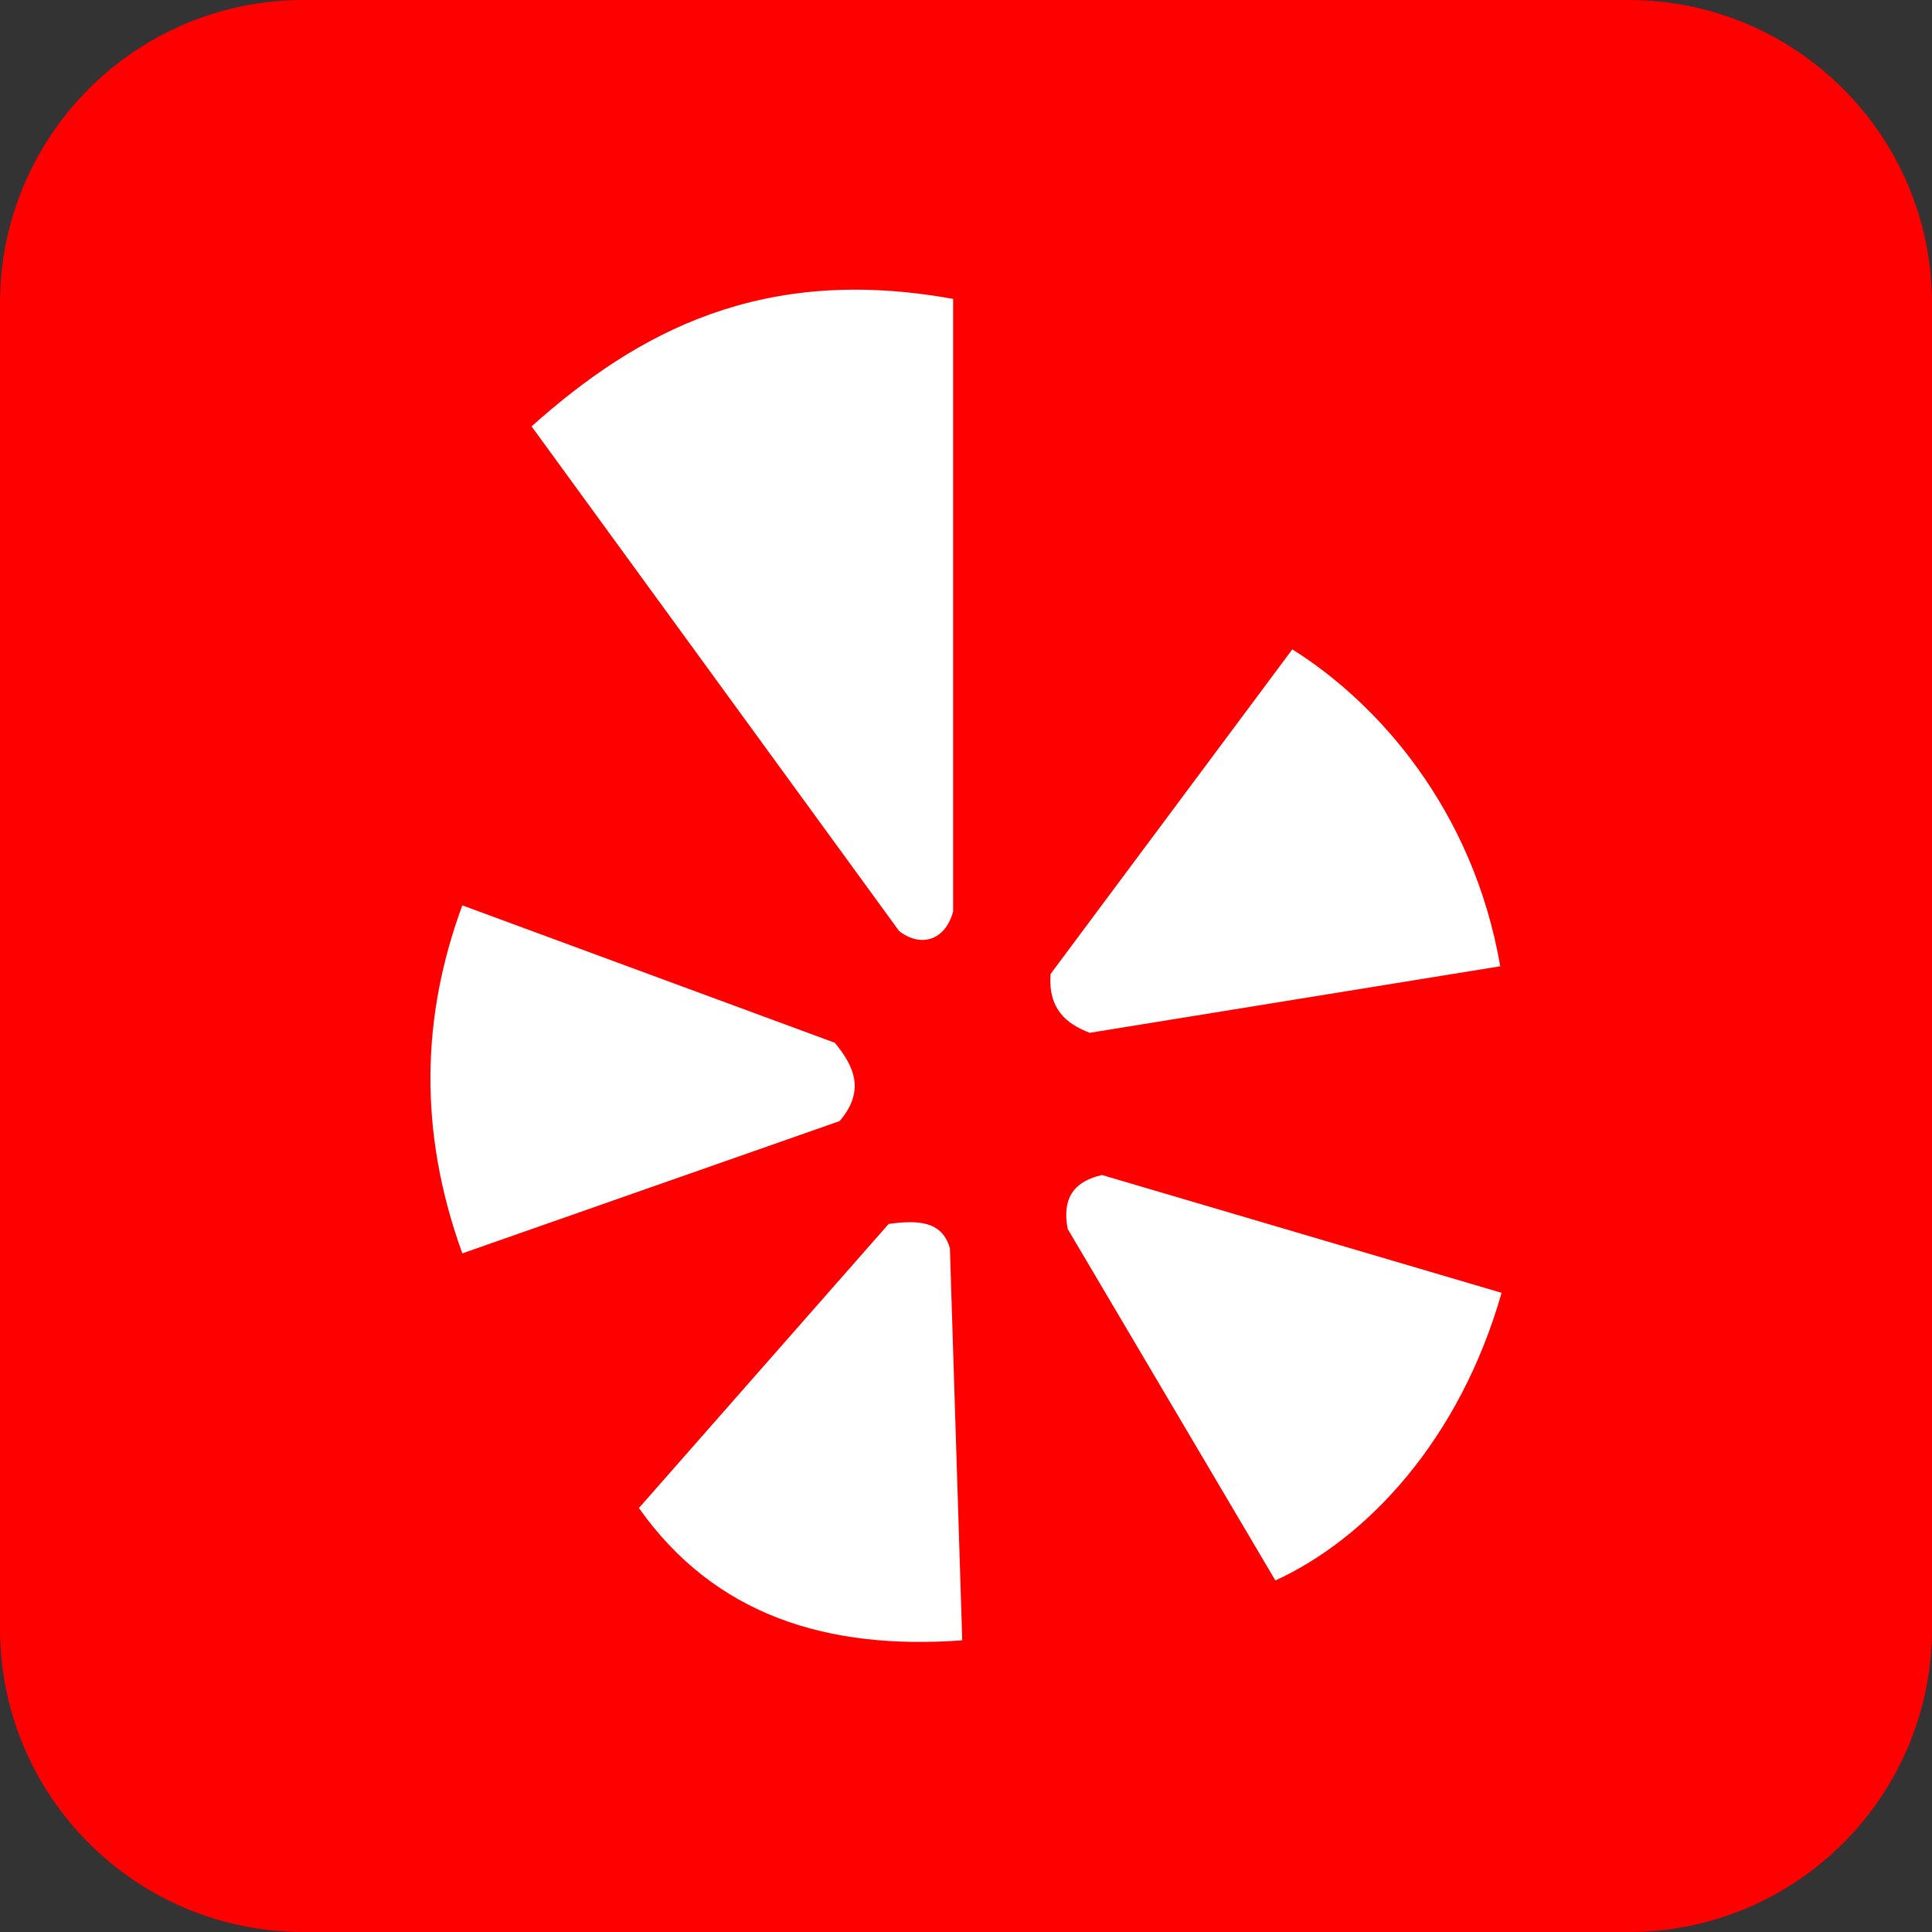
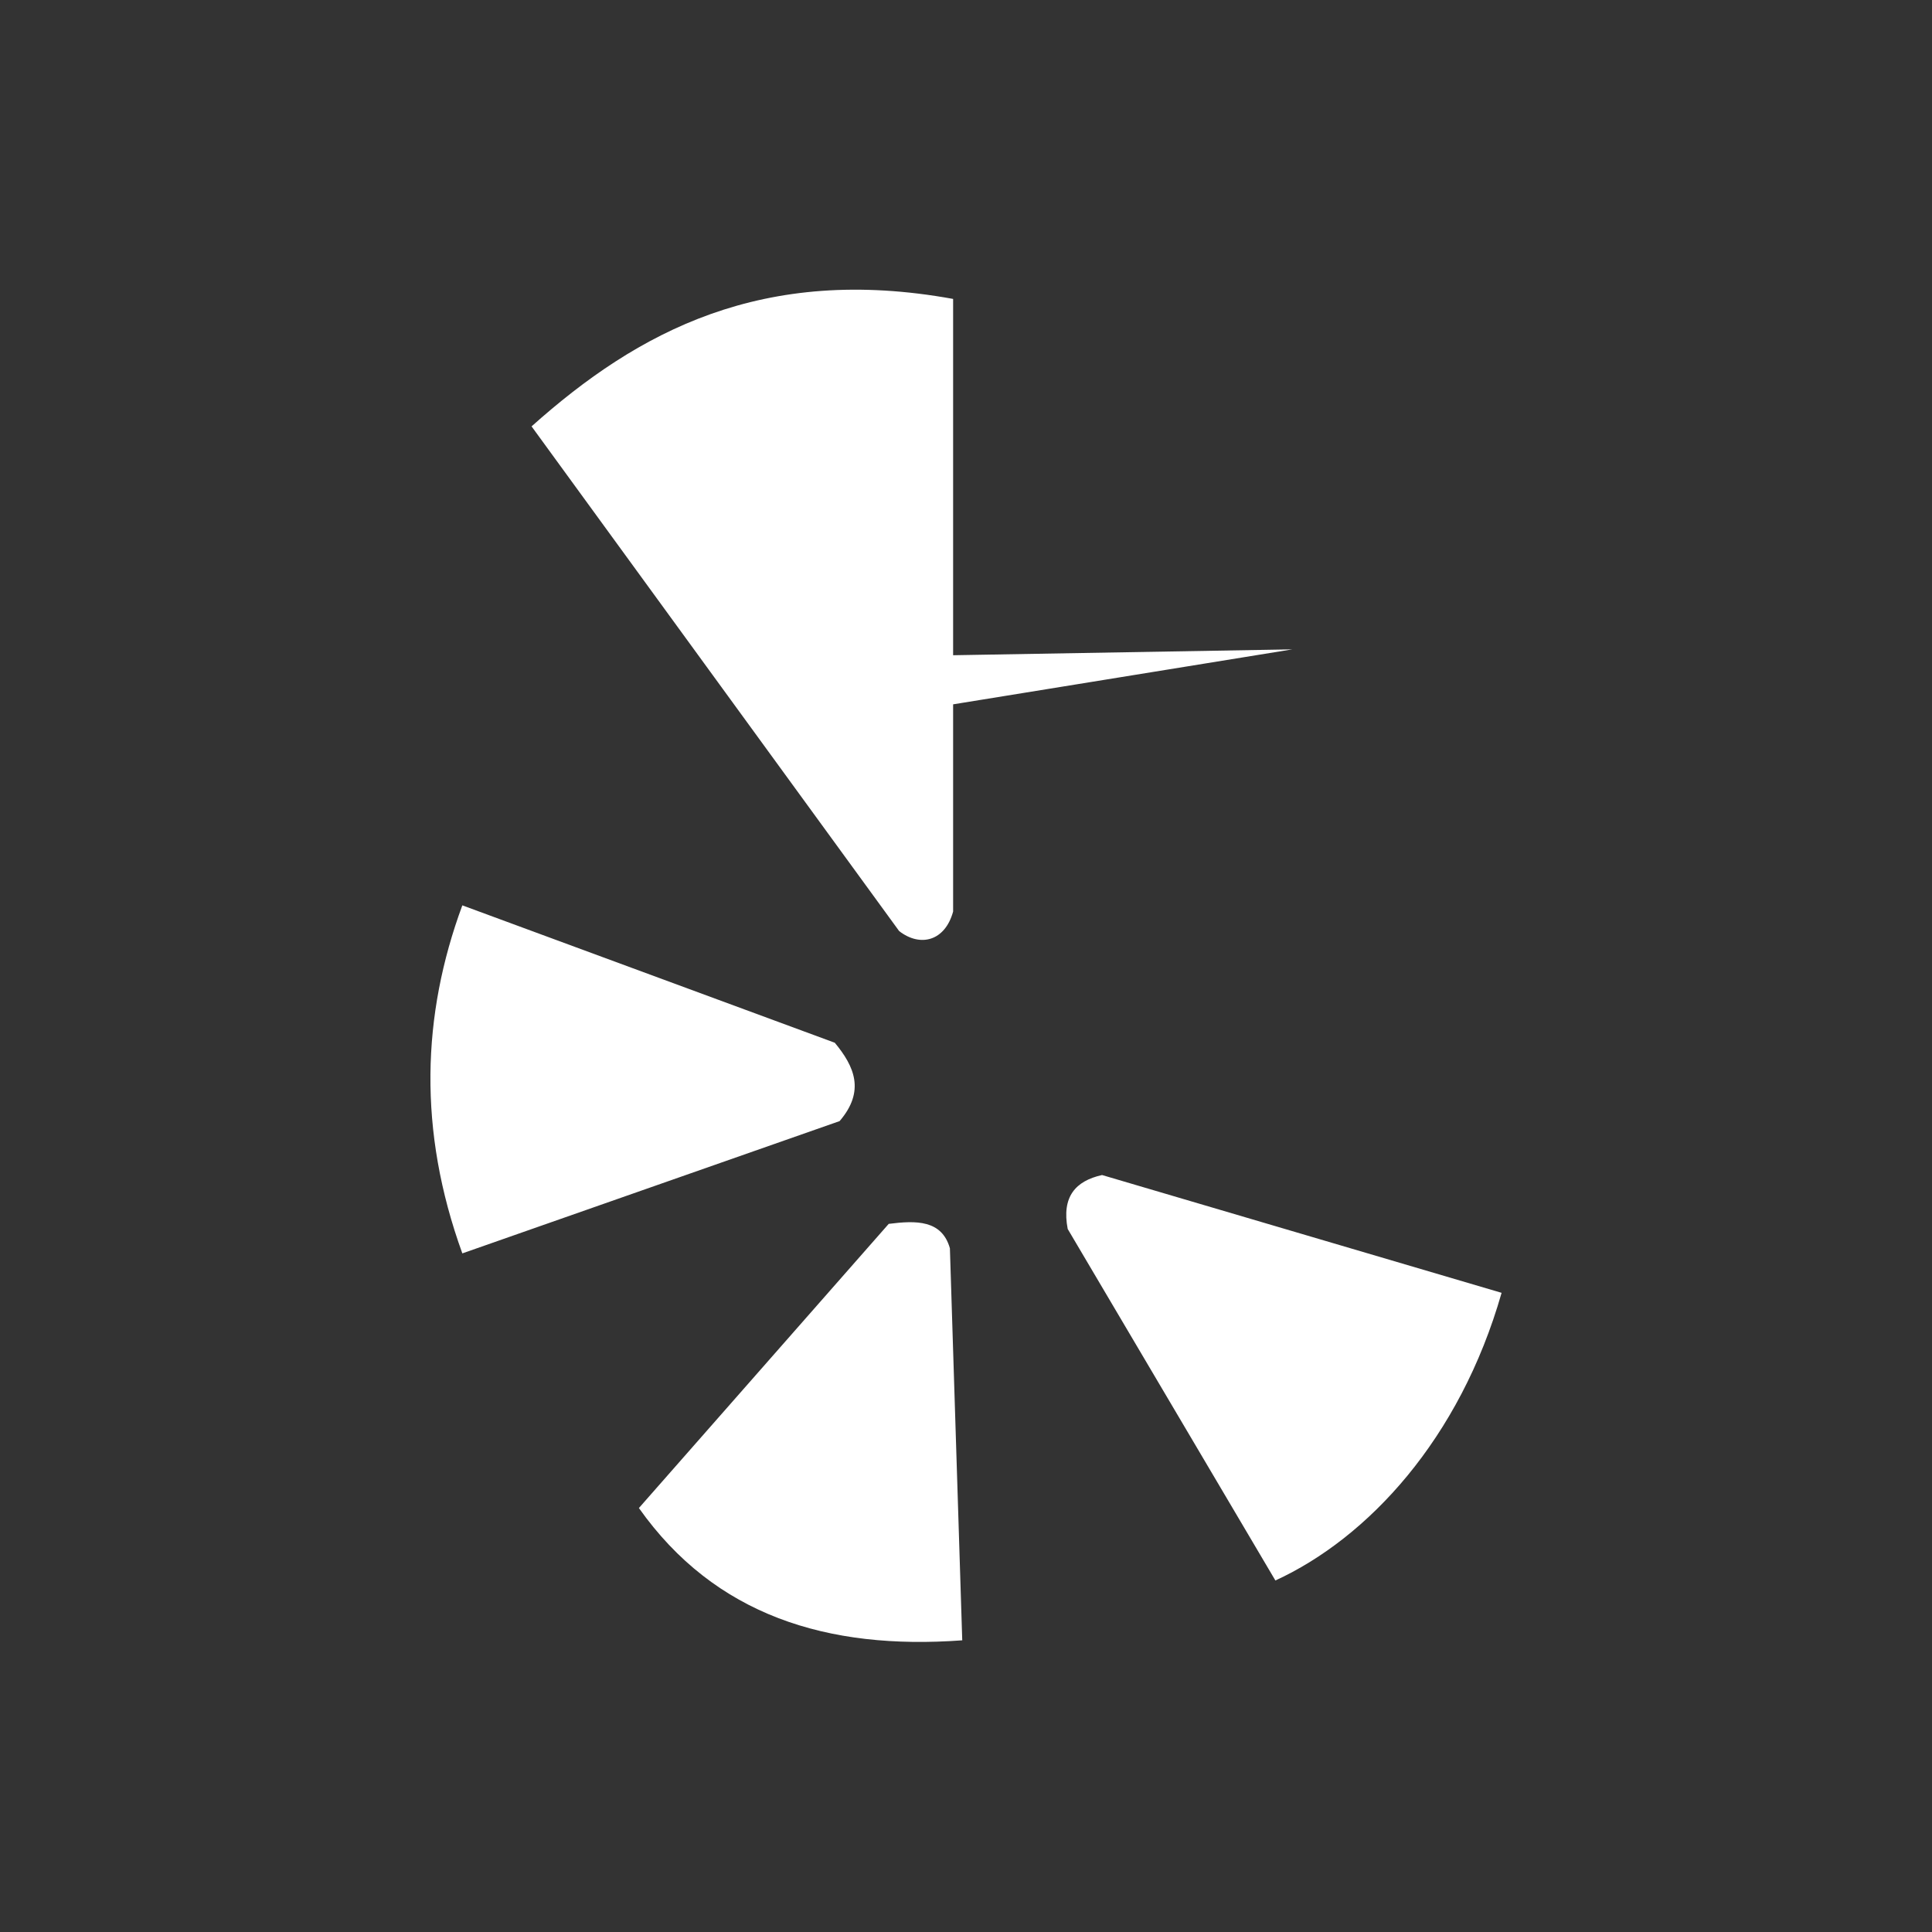
<svg xmlns="http://www.w3.org/2000/svg" version="1.1" id="Layer_1" x="0px" y="0px" viewBox="0 0 72 72" style="enable-background:new 0 0 72 72;" xml:space="preserve">
  <rect x="0" y="0" width="72" height="72" fill="#333333" stroke="none" />
  <style type="text/css">
	.st0{fill:url(#SVGID_1_);}
	.st1{fill:url(#SVGID_2_);}
	.st2{fill:#FFFFFF;}
	.st3{fill:url(#path1092_2_);}
	.st4{fill:url(#path1068_1_);}
	.st5{fill:url(#path28_1_);}
	.st6{fill:url(#path1165_2_);}
	.st7{fill:url(#SVGID_3_);}
	.st8{fill:#32BA46;}
	.st9{fill:none;}
	.st10{fill:#25F4EE;}
	.st11{fill:#FE2C55;}
	.st12{fill:#FFFC00;}
	.st13{fill:#020202;}
	.st14{fill:url(#SVGID_4_);}
	.st15{fill-rule:evenodd;clip-rule:evenodd;fill:url(#SVGID_5_);}
	.st16{fill:#E40625;}
	.st17{fill:url(#SVGID_6_);}
	.st18{fill:#FF0000;}
	.st19{opacity:0.554;fill:url(#SVGID_7_);enable-background:new    ;}
	.st20{fill:#4CB2E1;}
	.st21{stroke:#FFFFFF;stroke-width:0.022;stroke-miterlimit:10;}
	.st22{fill:#62509C;}
	.st23{fill:#E31019;}
	.st24{fill:#B11917;}
	.st25{fill:url(#SVGID_8_);}
	.st26{fill:#FFC220;}
	.st27{fill:#0157E9;}
	.st28{fill-rule:evenodd;clip-rule:evenodd;fill:#343B45;}
	.st29{fill-rule:evenodd;clip-rule:evenodd;fill:#F4981A;}
	.st30{fill:#FF005F;}
	.st31{fill:#1ED760;}
	.st32{fill:#47704C;}
	.st33{fill:#C1CFC3;}
	.st34{fill:#FF8000;}
	.st35{fill:url(#SVGID_9_);}
	.st36{fill:#FF9900;}
	.st37{fill:#2D64FC;}
	.st38{fill:#43B95A;}
	.st39{fill:#0866FF;}
	.st40{fill:url(#SVGID_10_);}
	.st41{fill:url(#SVGID_11_);}
	.st42{fill:url(#SVGID_12_);}
	.st43{fill:#9146FF;}
	.st44{fill:#2196F3;}
	.st45{stroke:#FFFFFF;stroke-width:0.124;stroke-miterlimit:10;}
	.st46{fill-rule:evenodd;clip-rule:evenodd;fill:#FFFFFF;}
	.st47{fill:#D1D3D4;}
</style>
-   <path class="st18" d="M60.69,72H11.31C5.06,72,0,66.94,0,60.69V11.31C0,5.06,5.06,0,11.31,0h49.38C66.94,0,72,5.06,72,11.31v49.38  C72,66.94,66.94,72,60.69,72z" />
-   <path class="st2" d="M19.81,15.89c3.96-3.54,8.61-6.04,15.71-4.75v22.83c-0.3,1.1-1.22,1.34-2.01,0.73L19.81,15.89z M48.16,24.2  c3.18,1.99,6.74,5.96,7.75,11.81l-15.3,2.48c-0.88-0.34-1.55-0.89-1.46-2.19L48.16,24.2L48.16,24.2z M41.07,43.79  c-0.99,0.22-1.51,0.81-1.28,2.01l7.74,13.1c3.44-1.58,6.87-5.26,8.43-10.72L41.07,43.79z M33.12,45.61  c1.02-0.13,1.98-0.15,2.28,0.91l0.46,14.61c-5.03,0.37-9.22-0.93-12.05-4.93L33.12,45.61L33.12,45.61z M31.11,38.86  c0.73,0.88,1.14,1.8,0.18,2.92l-14.06,4.93c-1.66-4.58-1.51-8.88,0-12.97L31.11,38.86L31.11,38.86z" />
+   <path class="st2" d="M19.81,15.89c3.96-3.54,8.61-6.04,15.71-4.75v22.83c-0.3,1.1-1.22,1.34-2.01,0.73L19.81,15.89z M48.16,24.2  l-15.3,2.48c-0.88-0.34-1.55-0.89-1.46-2.19L48.16,24.2L48.16,24.2z M41.07,43.79  c-0.99,0.22-1.51,0.81-1.28,2.01l7.74,13.1c3.44-1.58,6.87-5.26,8.43-10.72L41.07,43.79z M33.12,45.61  c1.02-0.13,1.98-0.15,2.28,0.91l0.46,14.61c-5.03,0.37-9.22-0.93-12.05-4.93L33.12,45.61L33.12,45.61z M31.11,38.86  c0.73,0.88,1.14,1.8,0.18,2.92l-14.06,4.93c-1.66-4.58-1.51-8.88,0-12.97L31.11,38.86L31.11,38.86z" />
</svg>